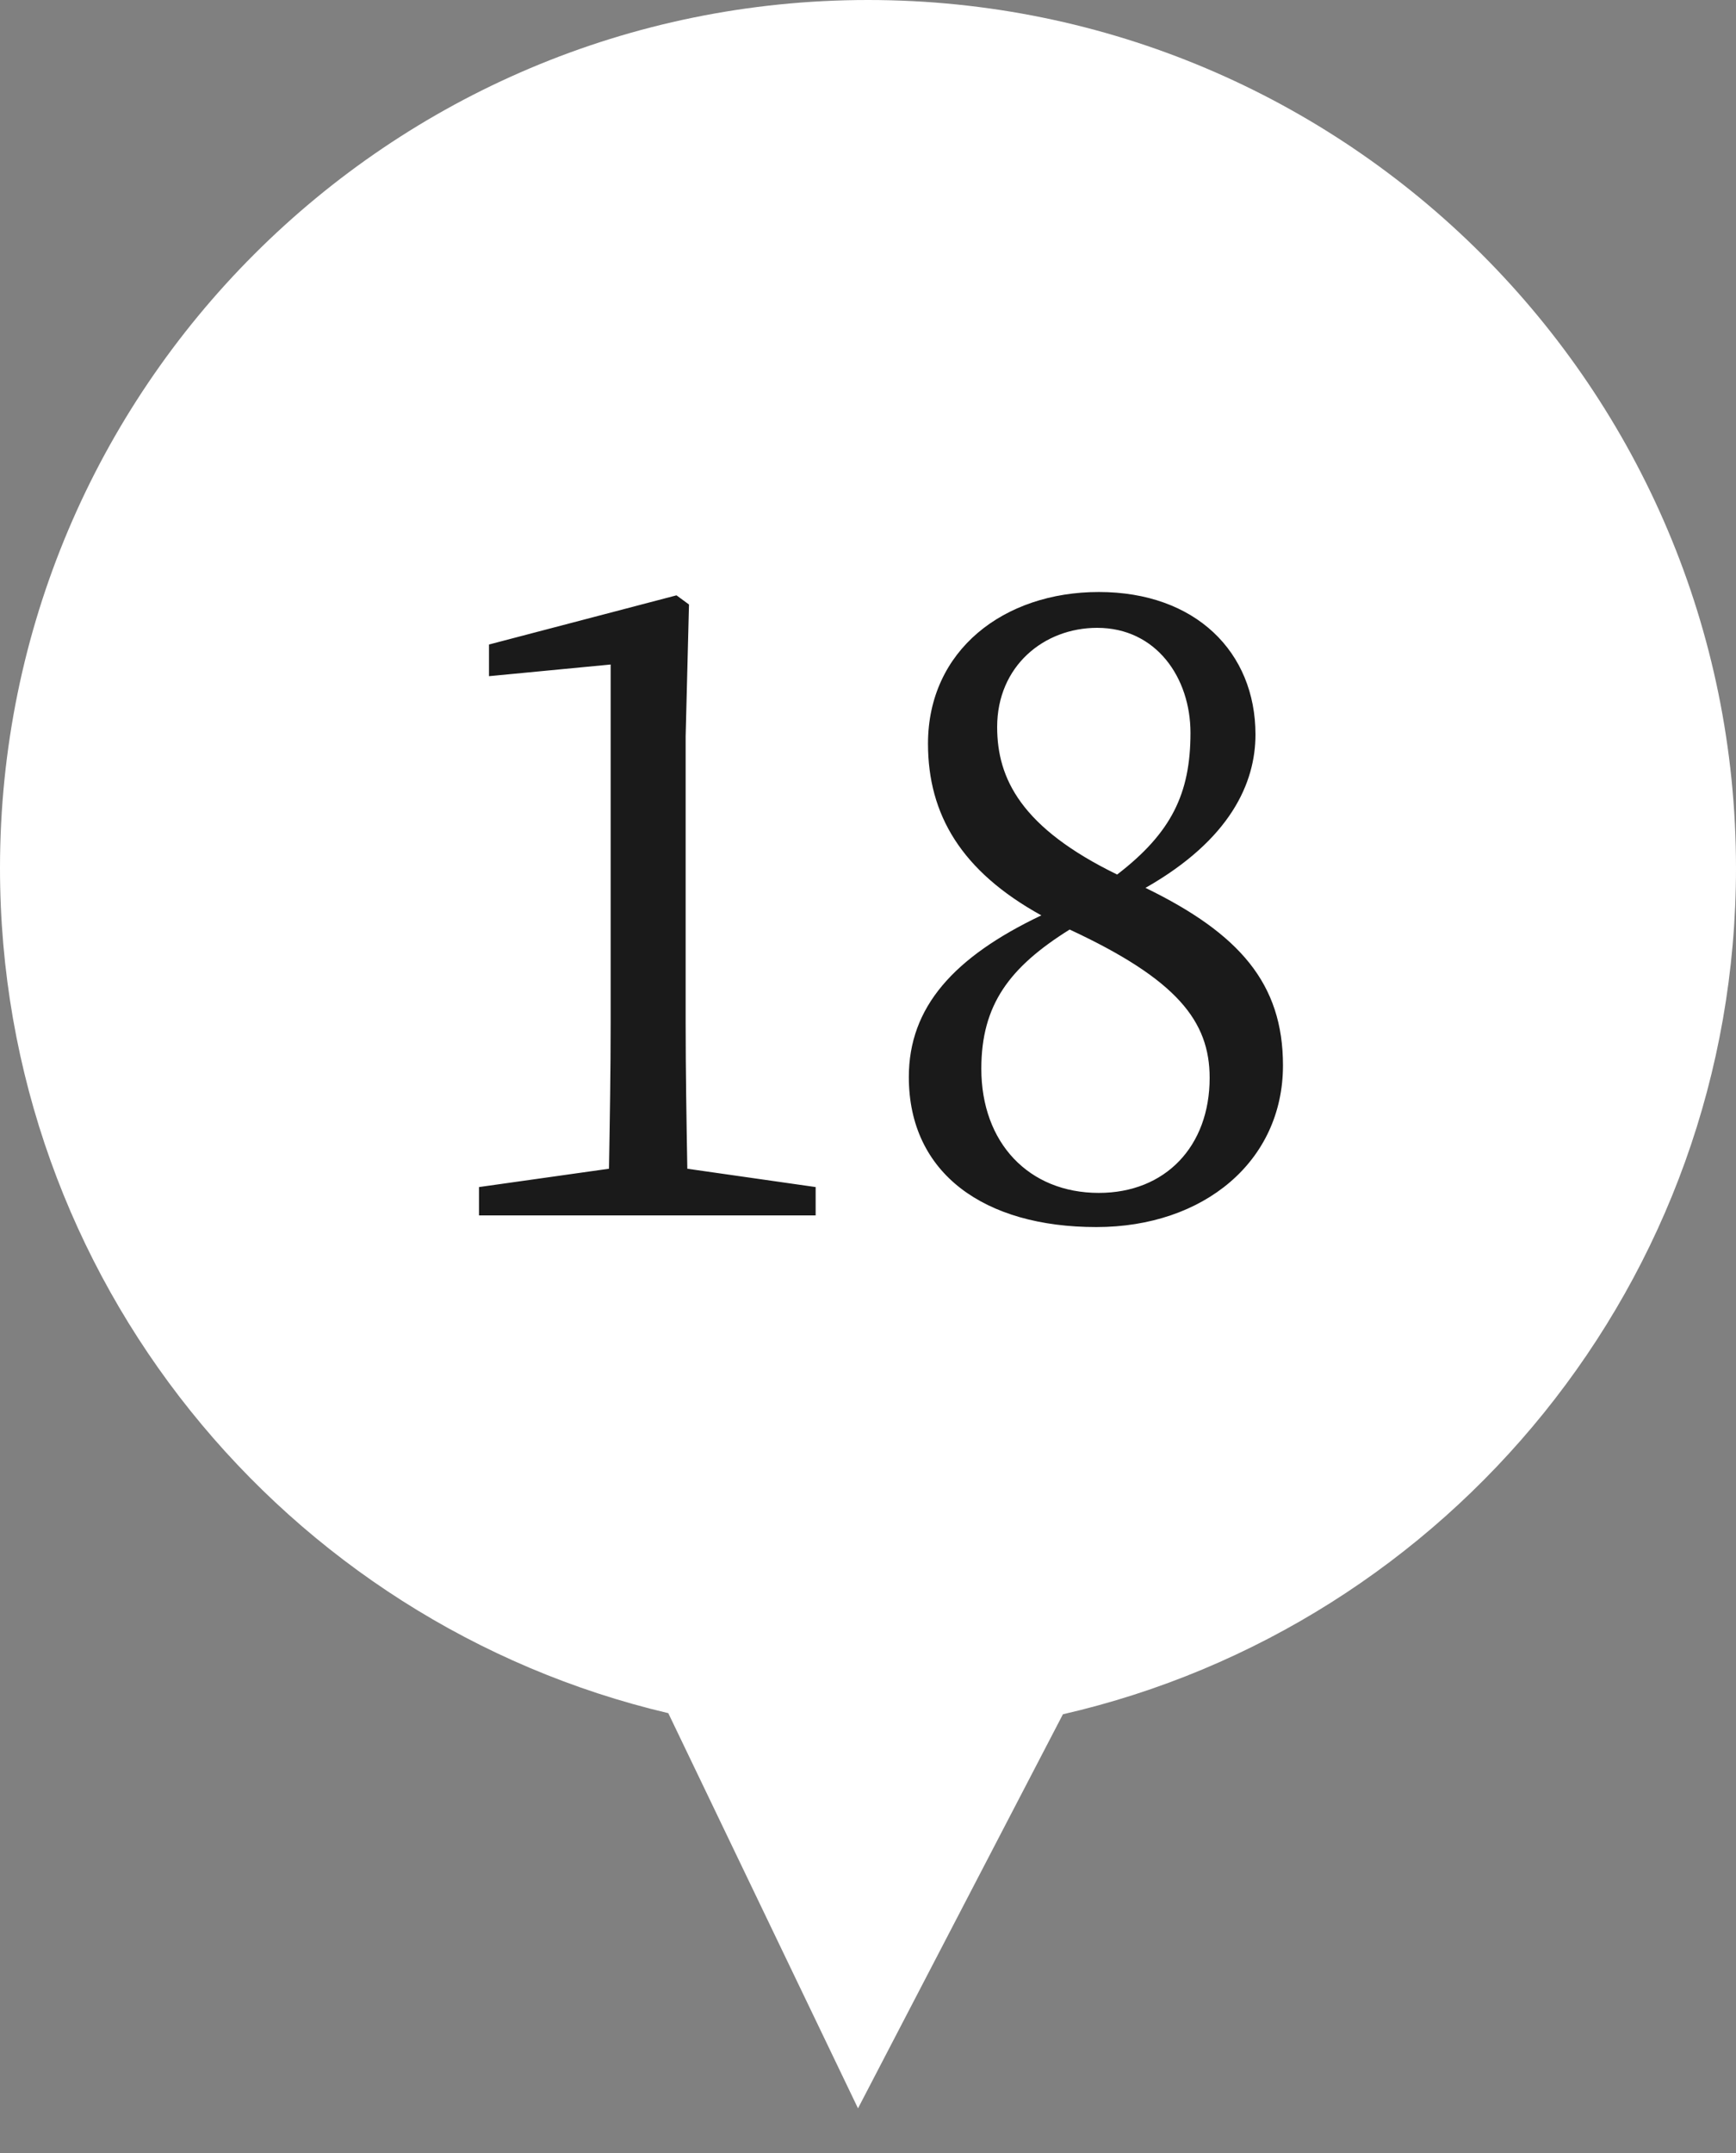
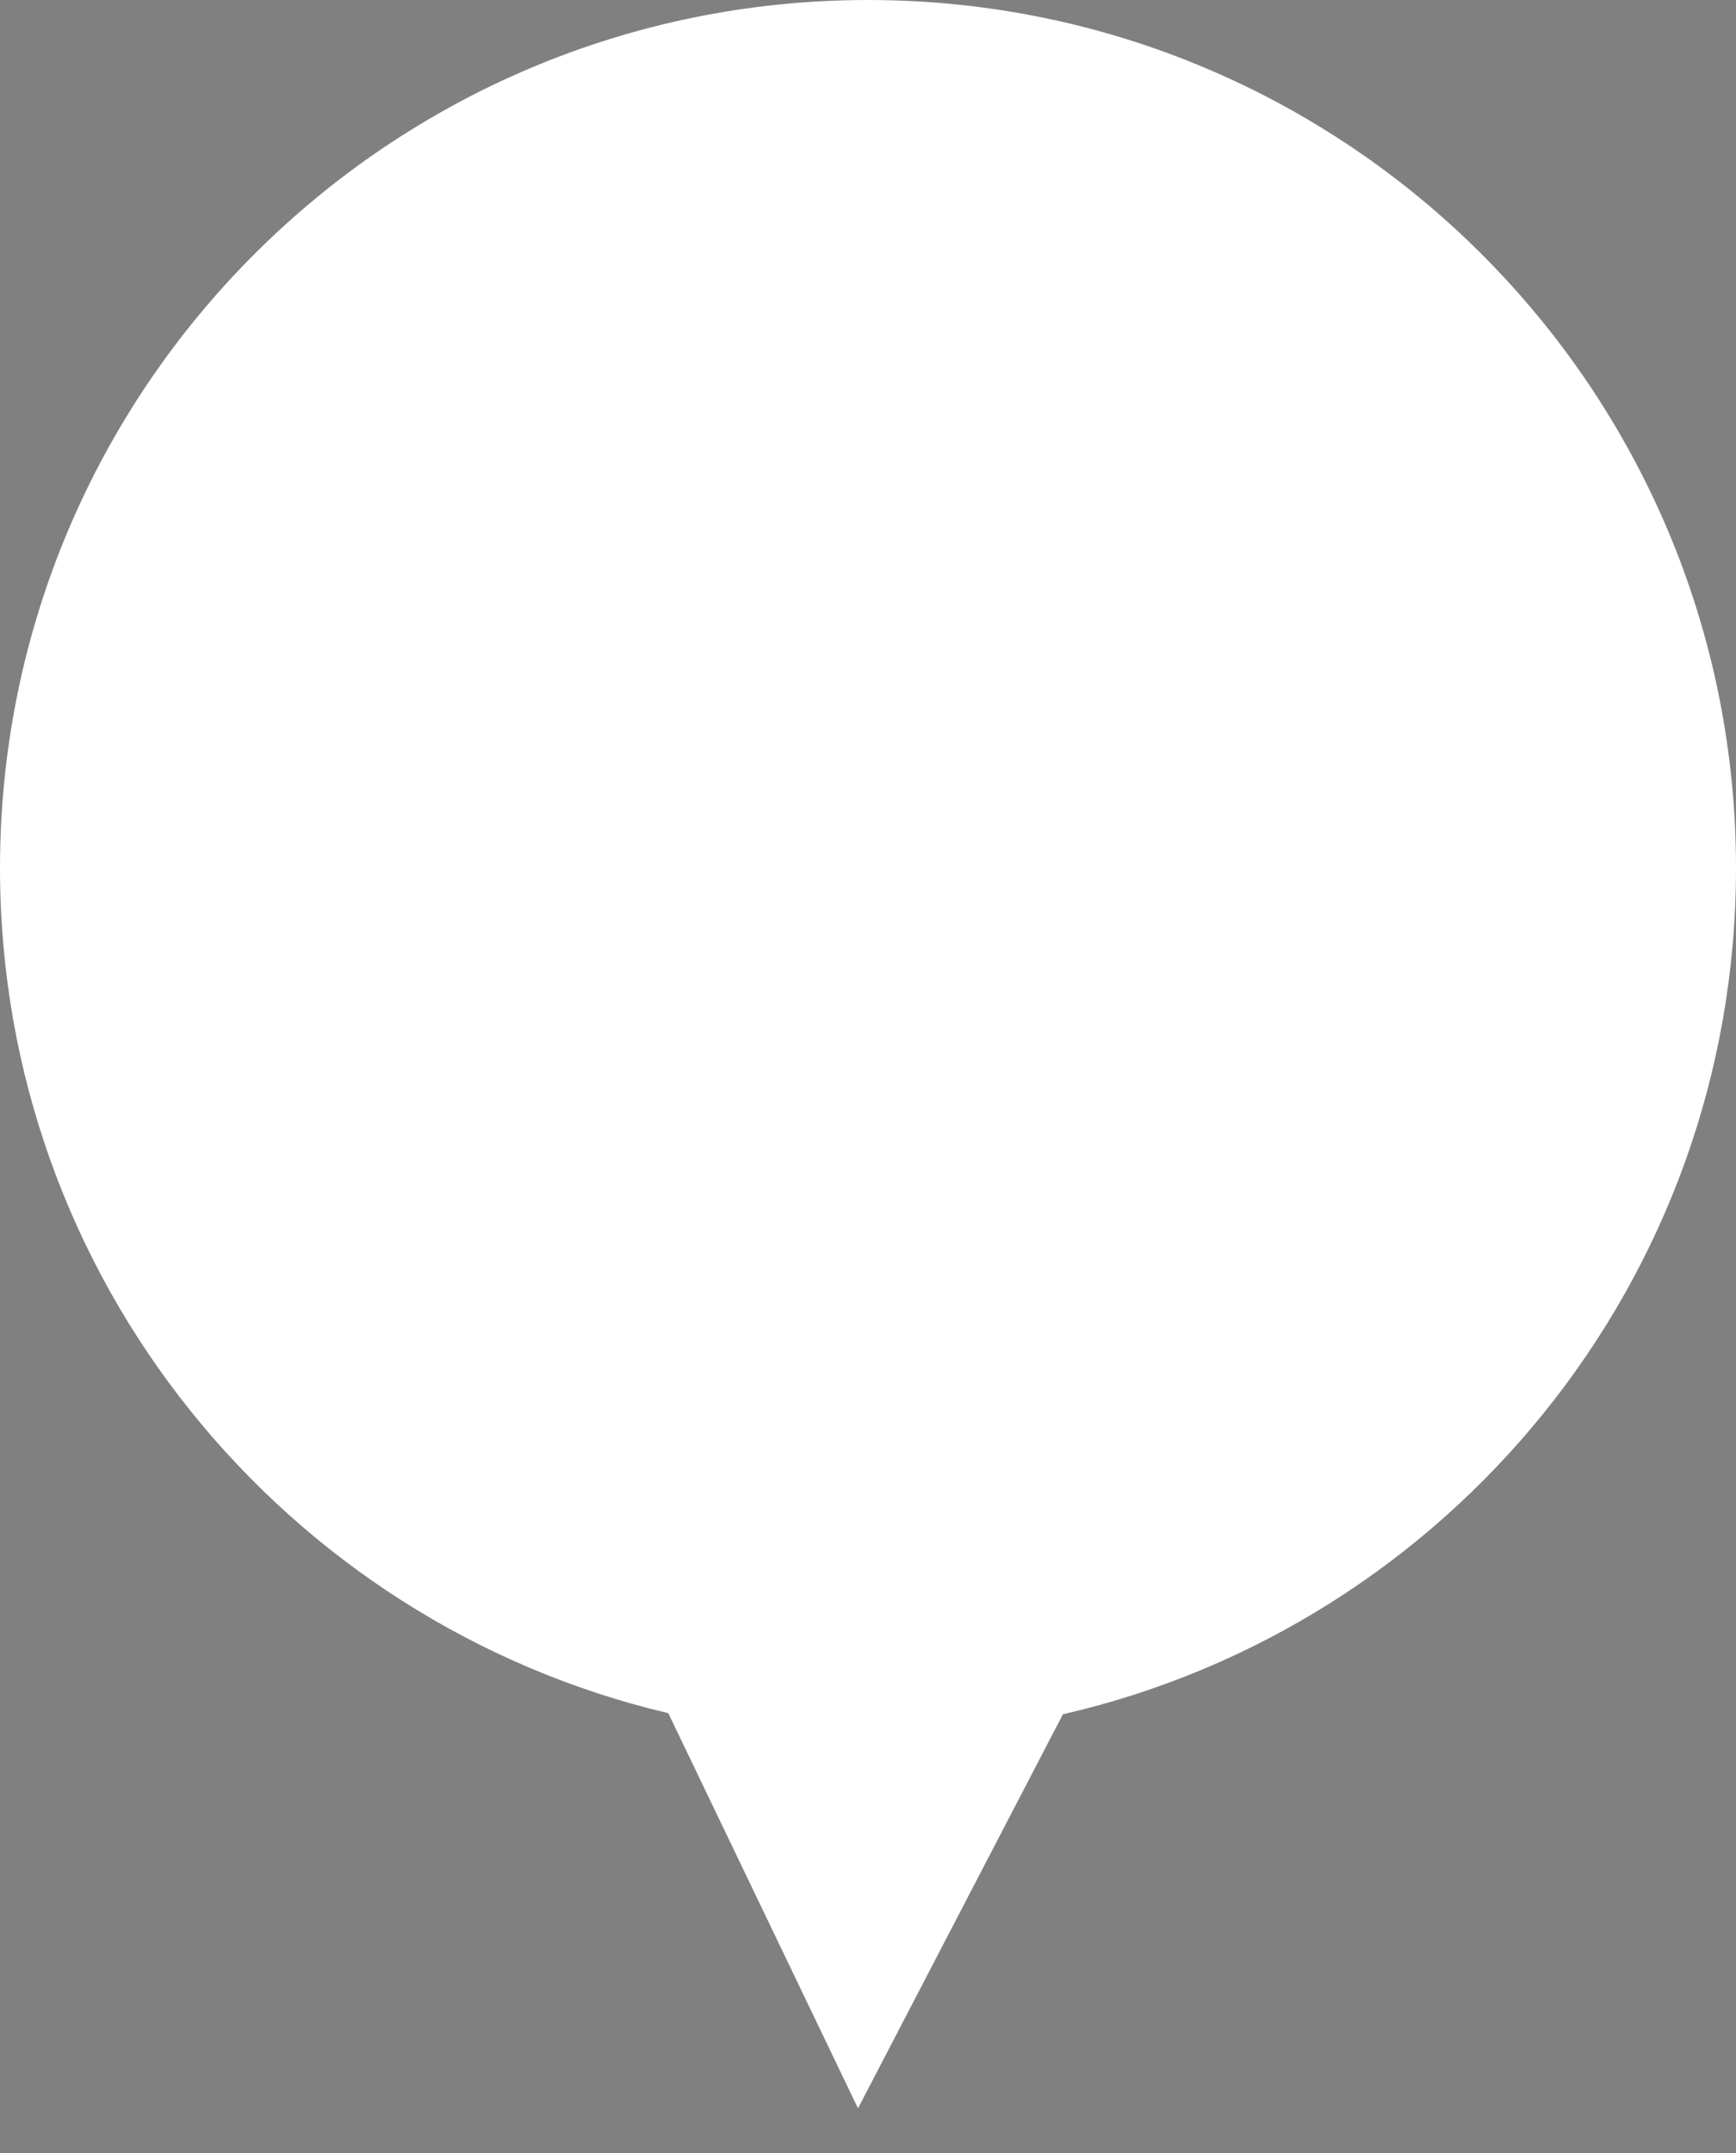
<svg xmlns="http://www.w3.org/2000/svg" width="25" height="31" viewBox="0 0 25 31" fill="none">
  <rect x="0" y="0" width="25" height="31" fill="#808080" stroke="none" />
  <path d="M12.5 0C19.404 0 25 5.596 25 12.5C25 18.439 20.859 23.409 15.307 24.683L12.356 30.357L9.624 24.667C4.107 23.368 0 18.414 0 12.5C0 5.596 5.596 0 12.5 0Z" fill="white" />
-   <path d="M9.898 16.828L11.746 17.092V17.5H6.898V17.092L8.77 16.828C8.782 16.132 8.794 15.424 8.794 14.728V9.568L7.042 9.736V9.28L9.742 8.572L9.922 8.704L9.874 10.6V14.728C9.874 15.424 9.886 16.132 9.898 16.828ZM15.824 17.176C16.784 17.176 17.42 16.504 17.42 15.52C17.42 14.704 16.952 14.104 15.404 13.384C14.54 13.924 14.132 14.464 14.132 15.388C14.132 16.456 14.816 17.176 15.824 17.176ZM14.36 10.468C14.36 11.212 14.708 11.92 16.088 12.592C16.868 11.992 17.144 11.428 17.144 10.552C17.144 9.76 16.652 9.04 15.8 9.04C15.032 9.04 14.36 9.592 14.36 10.468ZM16.496 12.784C17.852 13.444 18.476 14.164 18.476 15.34C18.476 16.72 17.336 17.668 15.788 17.668C14.18 17.668 13.088 16.9 13.088 15.508C13.088 14.5 13.736 13.78 14.996 13.18C13.844 12.544 13.364 11.728 13.364 10.708C13.364 9.364 14.456 8.524 15.824 8.524C17.216 8.524 18.08 9.388 18.08 10.576C18.08 11.272 17.72 12.088 16.496 12.784Z" fill="#1A1A1A" />
</svg>